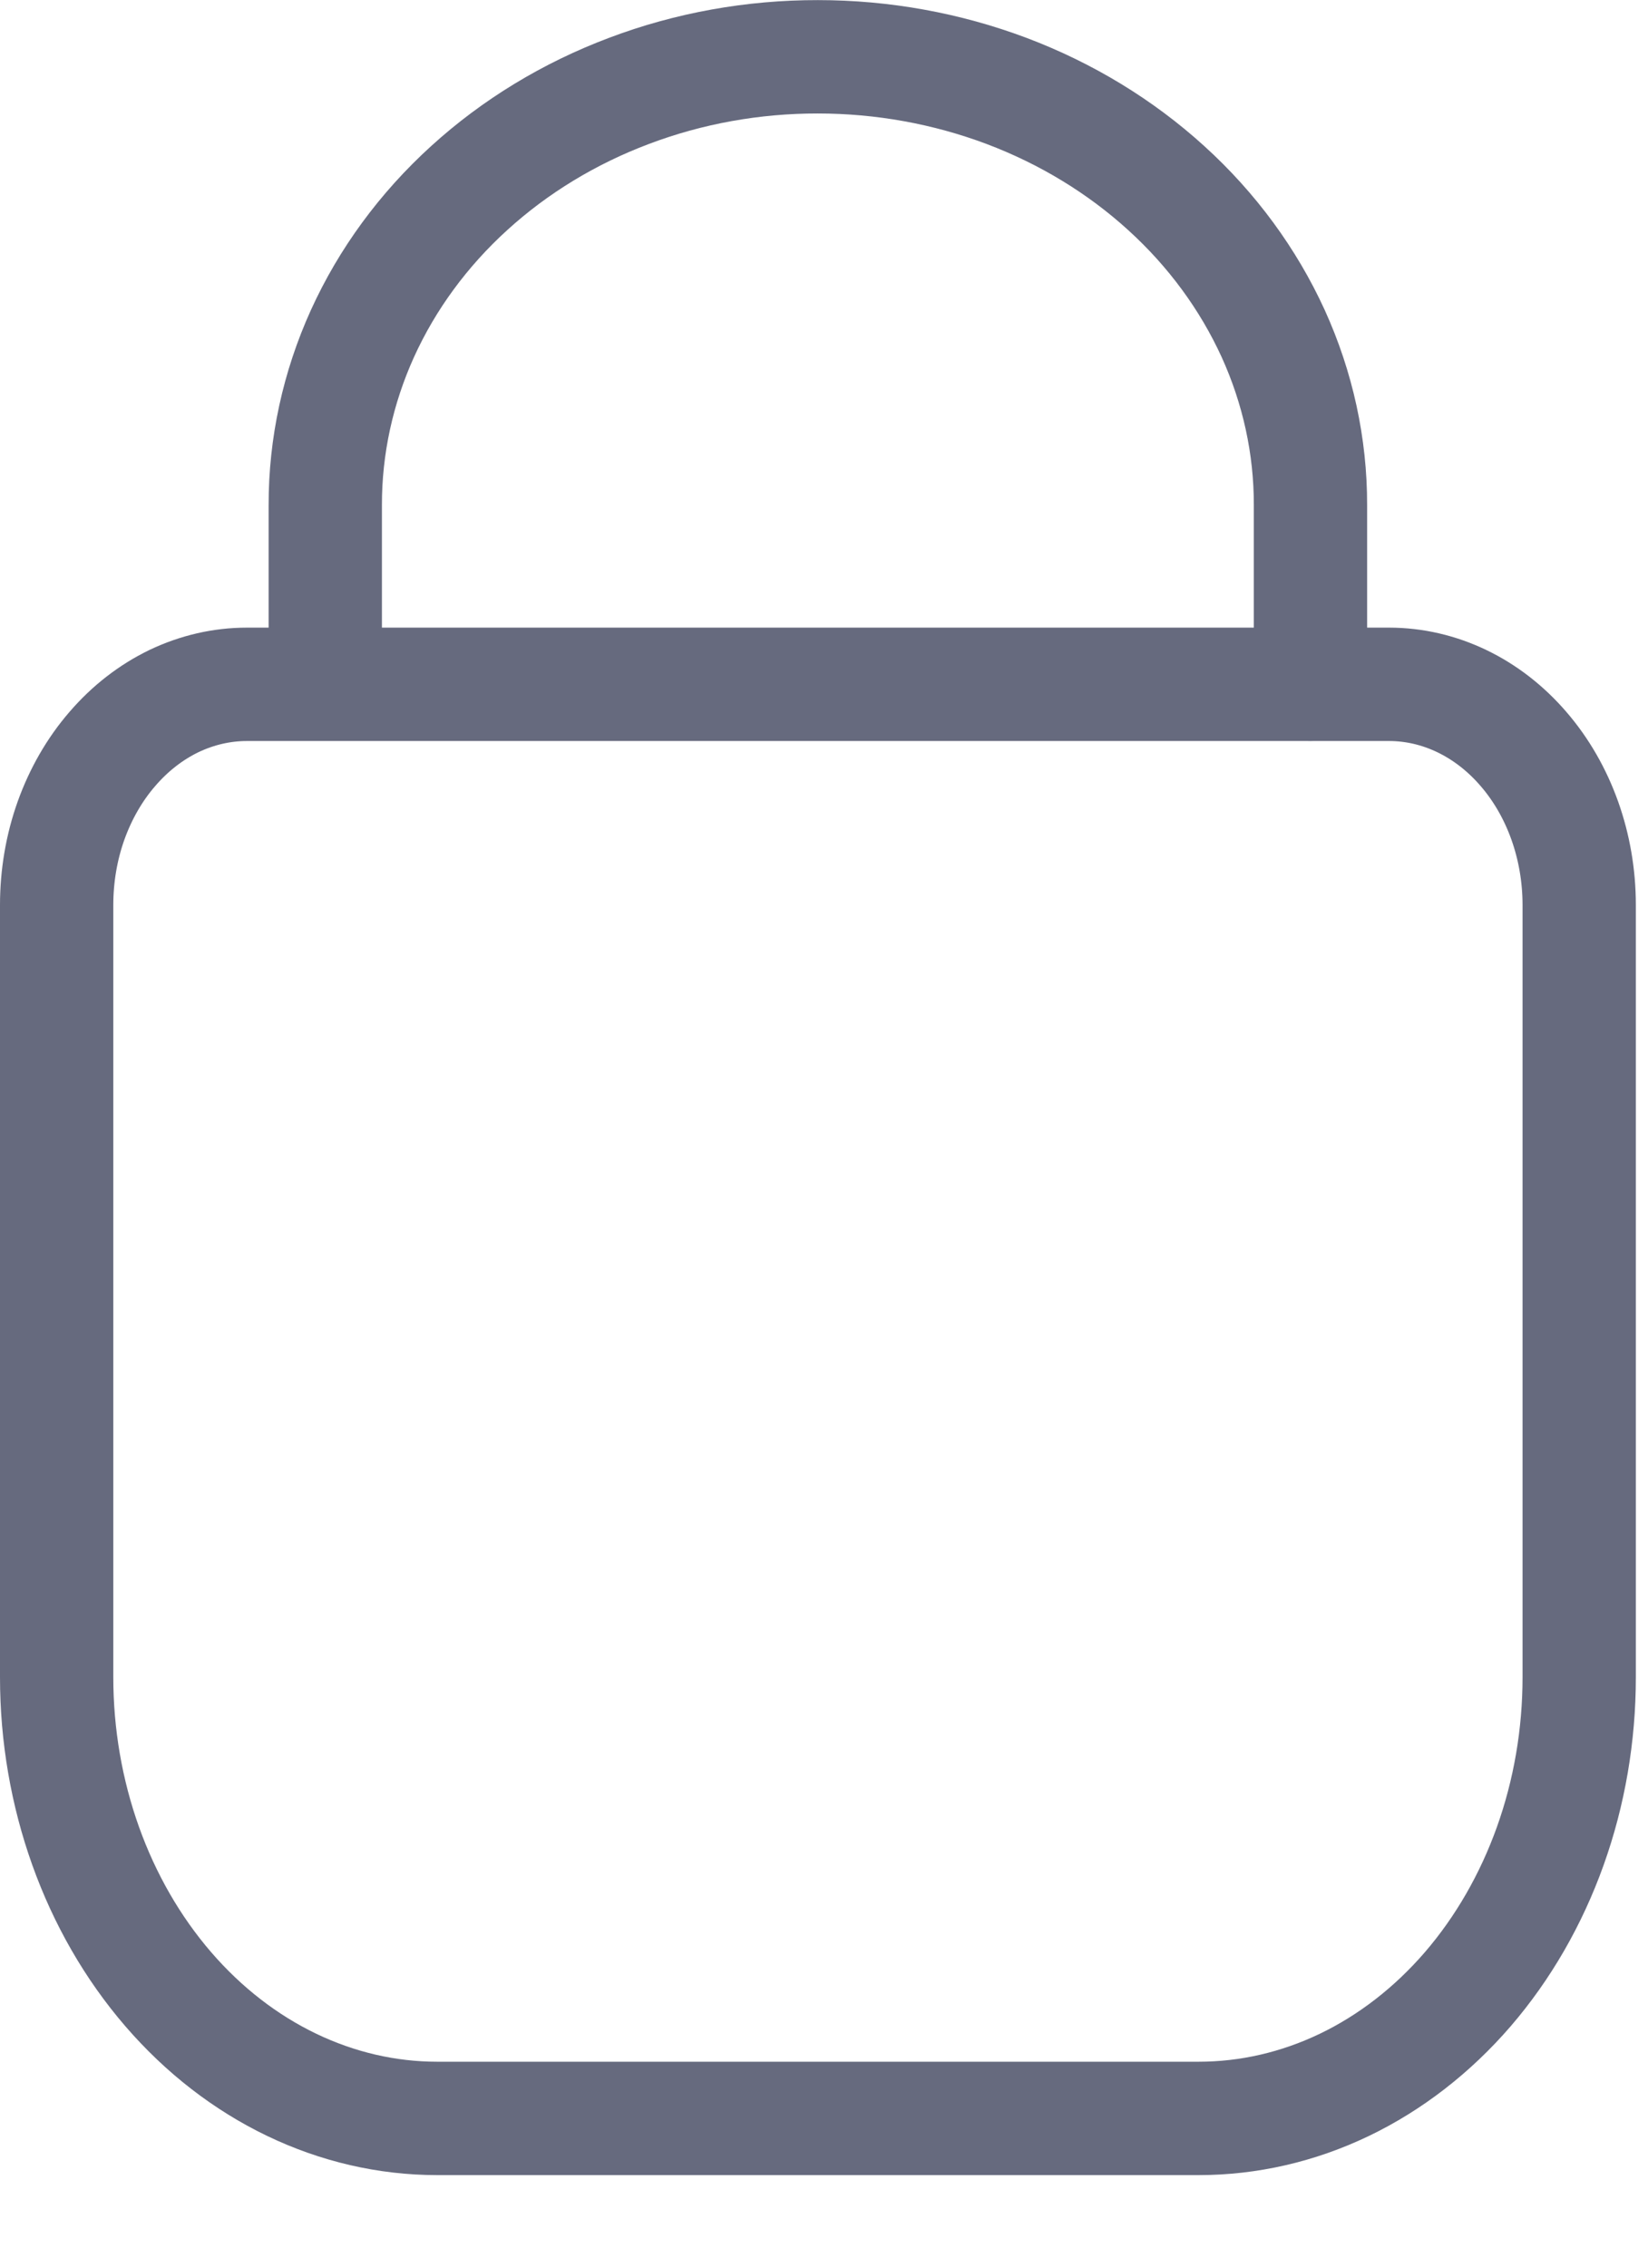
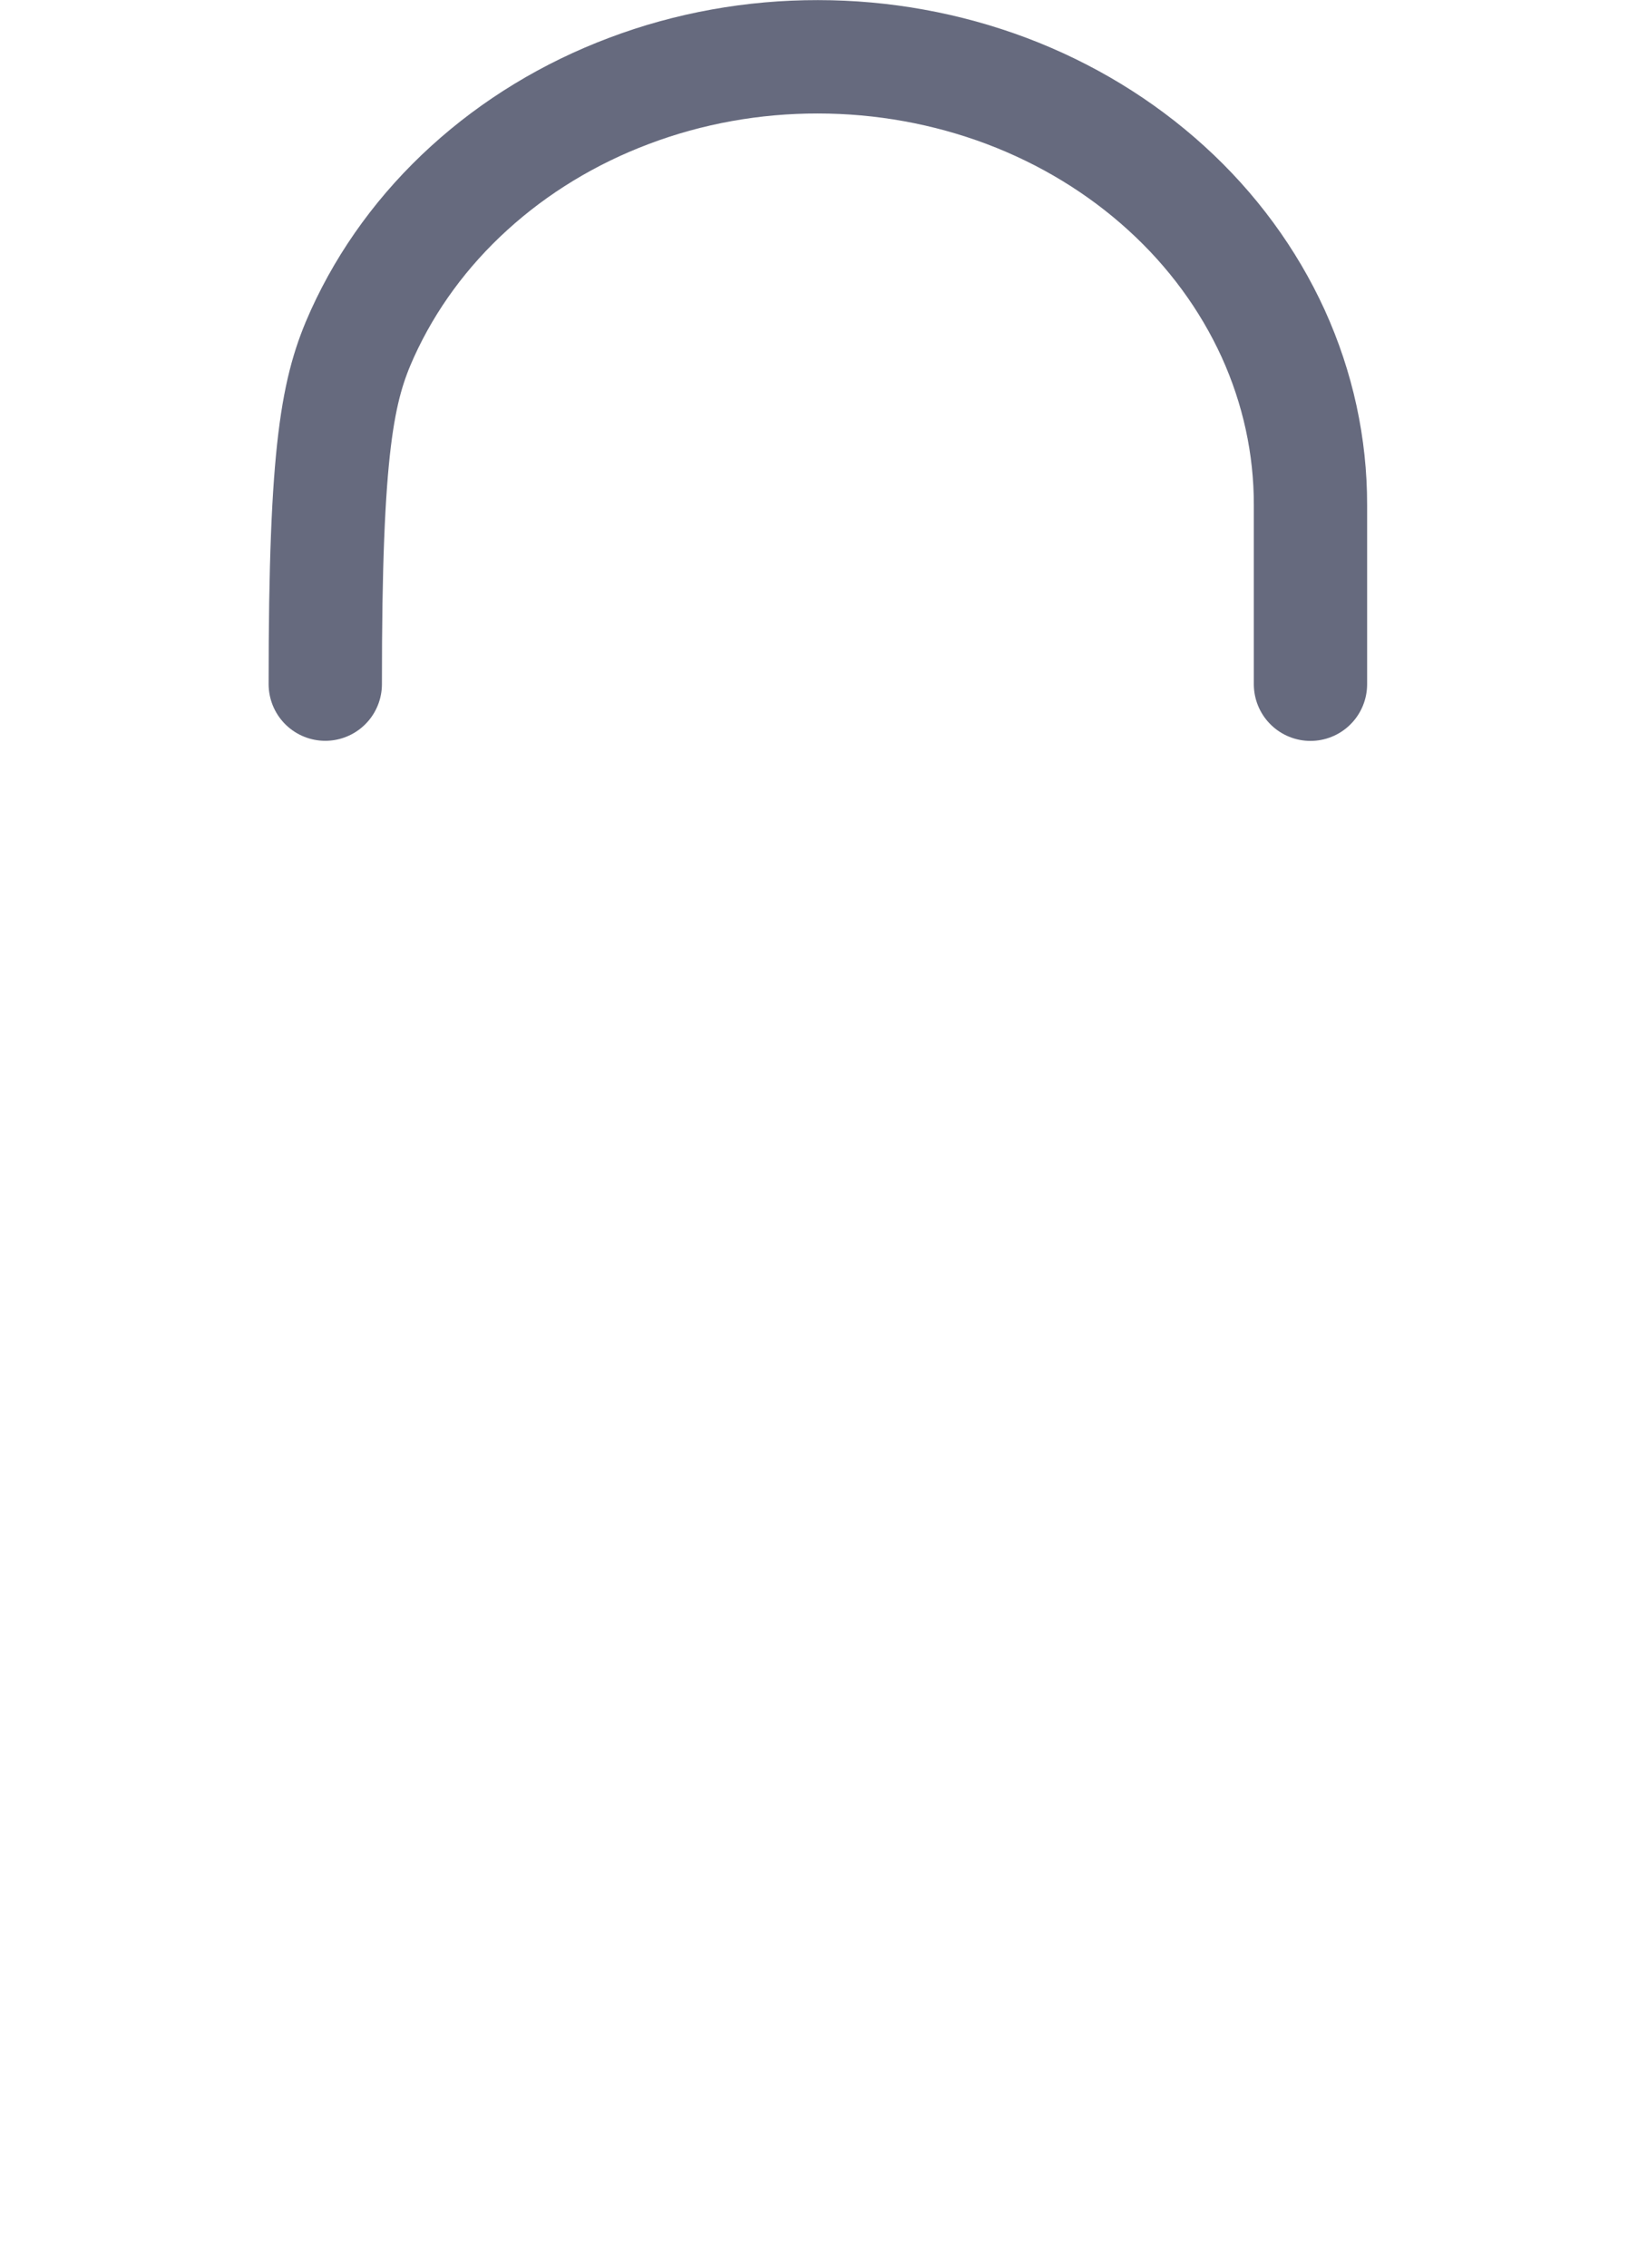
<svg xmlns="http://www.w3.org/2000/svg" width="16" height="22" viewBox="0 0 16 22" fill="none">
-   <path d="M2.398 6.639H13.485C13.975 6.639 14.445 6.864 14.791 7.266C15.138 7.667 15.332 8.212 15.332 8.78V16.271C15.332 16.834 15.237 17.39 15.051 17.91C14.865 18.429 14.593 18.901 14.25 19.299C13.907 19.696 13.499 20.012 13.051 20.227C12.602 20.442 12.122 20.552 11.637 20.552H4.245C3.266 20.552 2.326 20.101 1.633 19.298C0.94 18.495 0.55 17.407 0.55 16.271V8.78C0.55 8.499 0.597 8.22 0.69 7.96C0.783 7.701 0.919 7.464 1.091 7.266C1.262 7.067 1.466 6.909 1.69 6.801C1.915 6.694 2.155 6.639 2.398 6.639Z" stroke="#666A7E" stroke-width="1.1" stroke-linecap="round" stroke-linejoin="round" />
-   <path d="M3.158 6.637V4.9C3.157 4.329 3.28 3.763 3.519 3.236C3.759 2.708 4.111 2.228 4.556 1.824C5 1.42 5.528 1.099 6.109 0.881C6.689 0.662 7.312 0.55 7.941 0.551C8.569 0.551 9.192 0.664 9.772 0.882C10.353 1.101 10.88 1.422 11.324 1.826C11.768 2.229 12.12 2.709 12.361 3.236C12.601 3.764 12.724 4.329 12.723 4.9V6.638" stroke="#666A7E" stroke-width="1.1" stroke-linecap="round" stroke-linejoin="round" />
+   <path d="M3.158 6.637C3.157 4.329 3.28 3.763 3.519 3.236C3.759 2.708 4.111 2.228 4.556 1.824C5 1.42 5.528 1.099 6.109 0.881C6.689 0.662 7.312 0.55 7.941 0.551C8.569 0.551 9.192 0.664 9.772 0.882C10.353 1.101 10.88 1.422 11.324 1.826C11.768 2.229 12.12 2.709 12.361 3.236C12.601 3.764 12.724 4.329 12.723 4.9V6.638" stroke="#666A7E" stroke-width="1.1" stroke-linecap="round" stroke-linejoin="round" />
</svg>